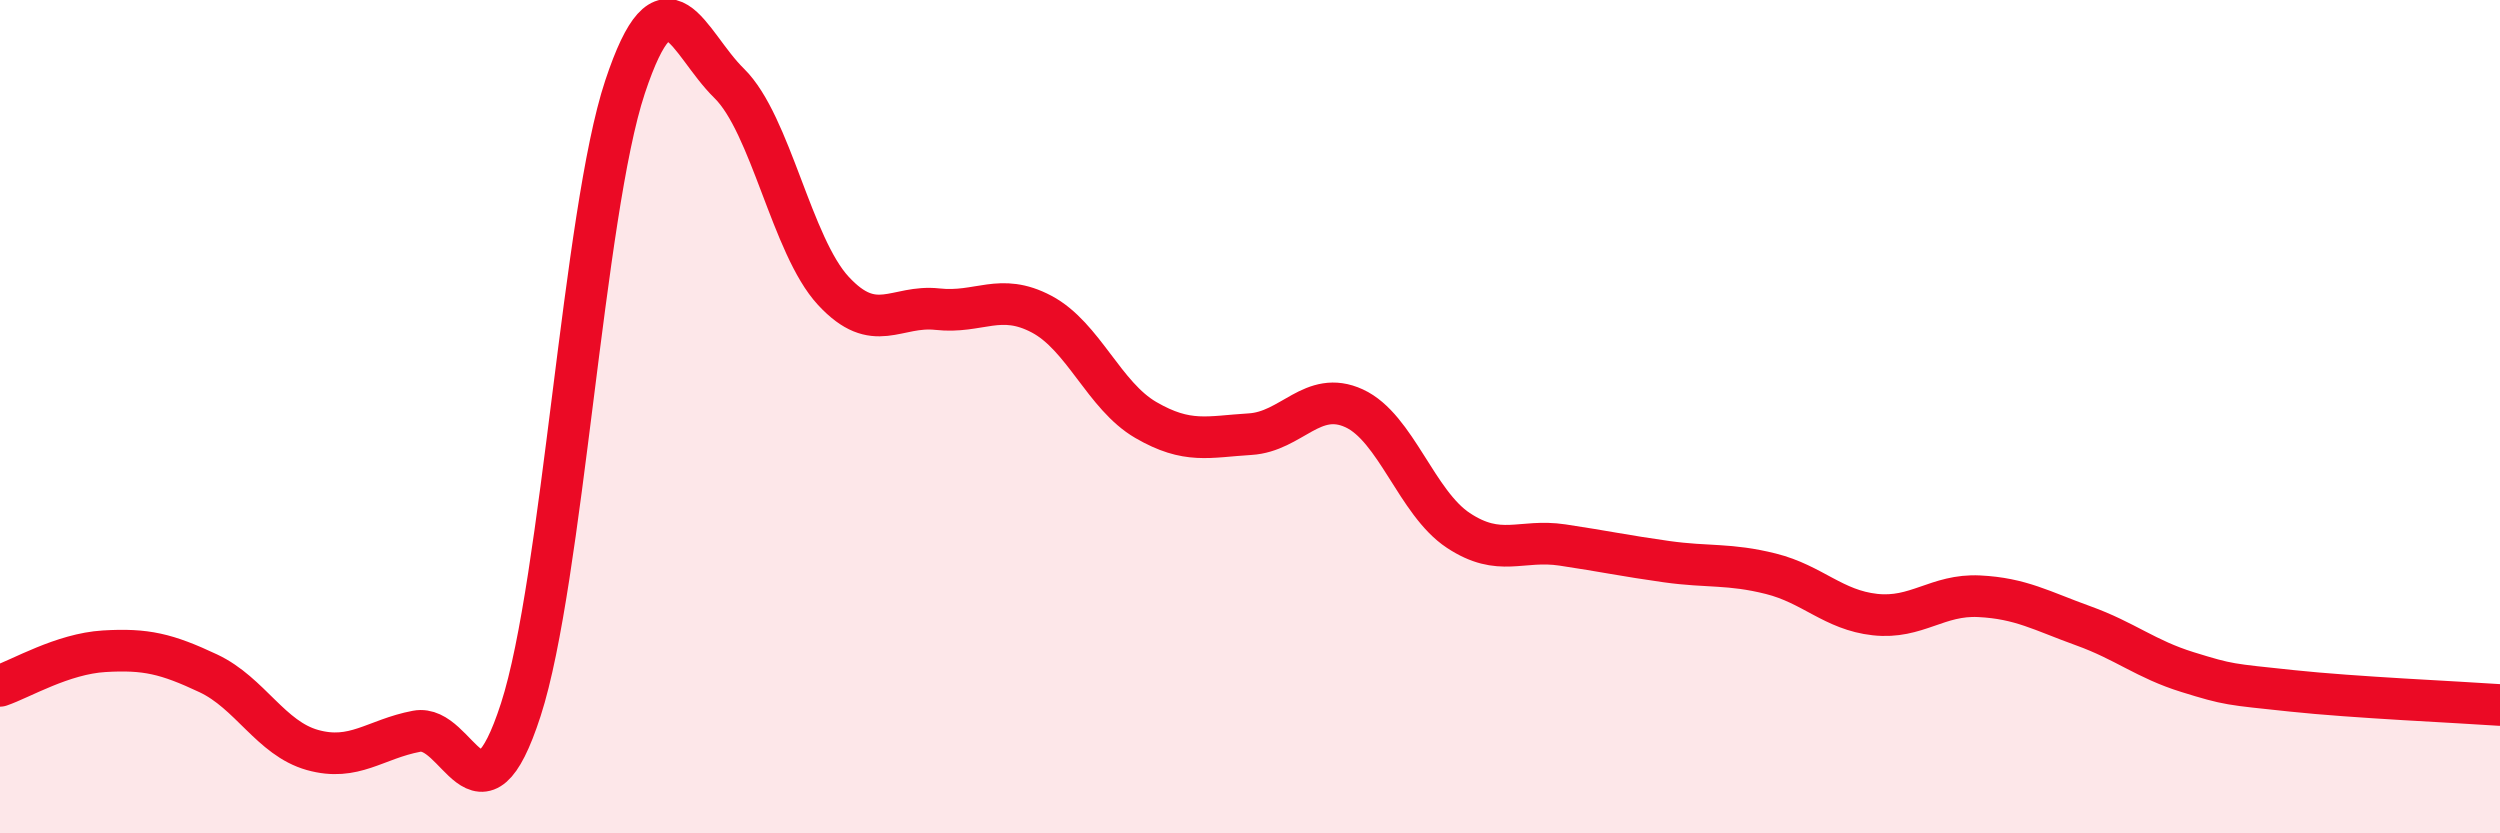
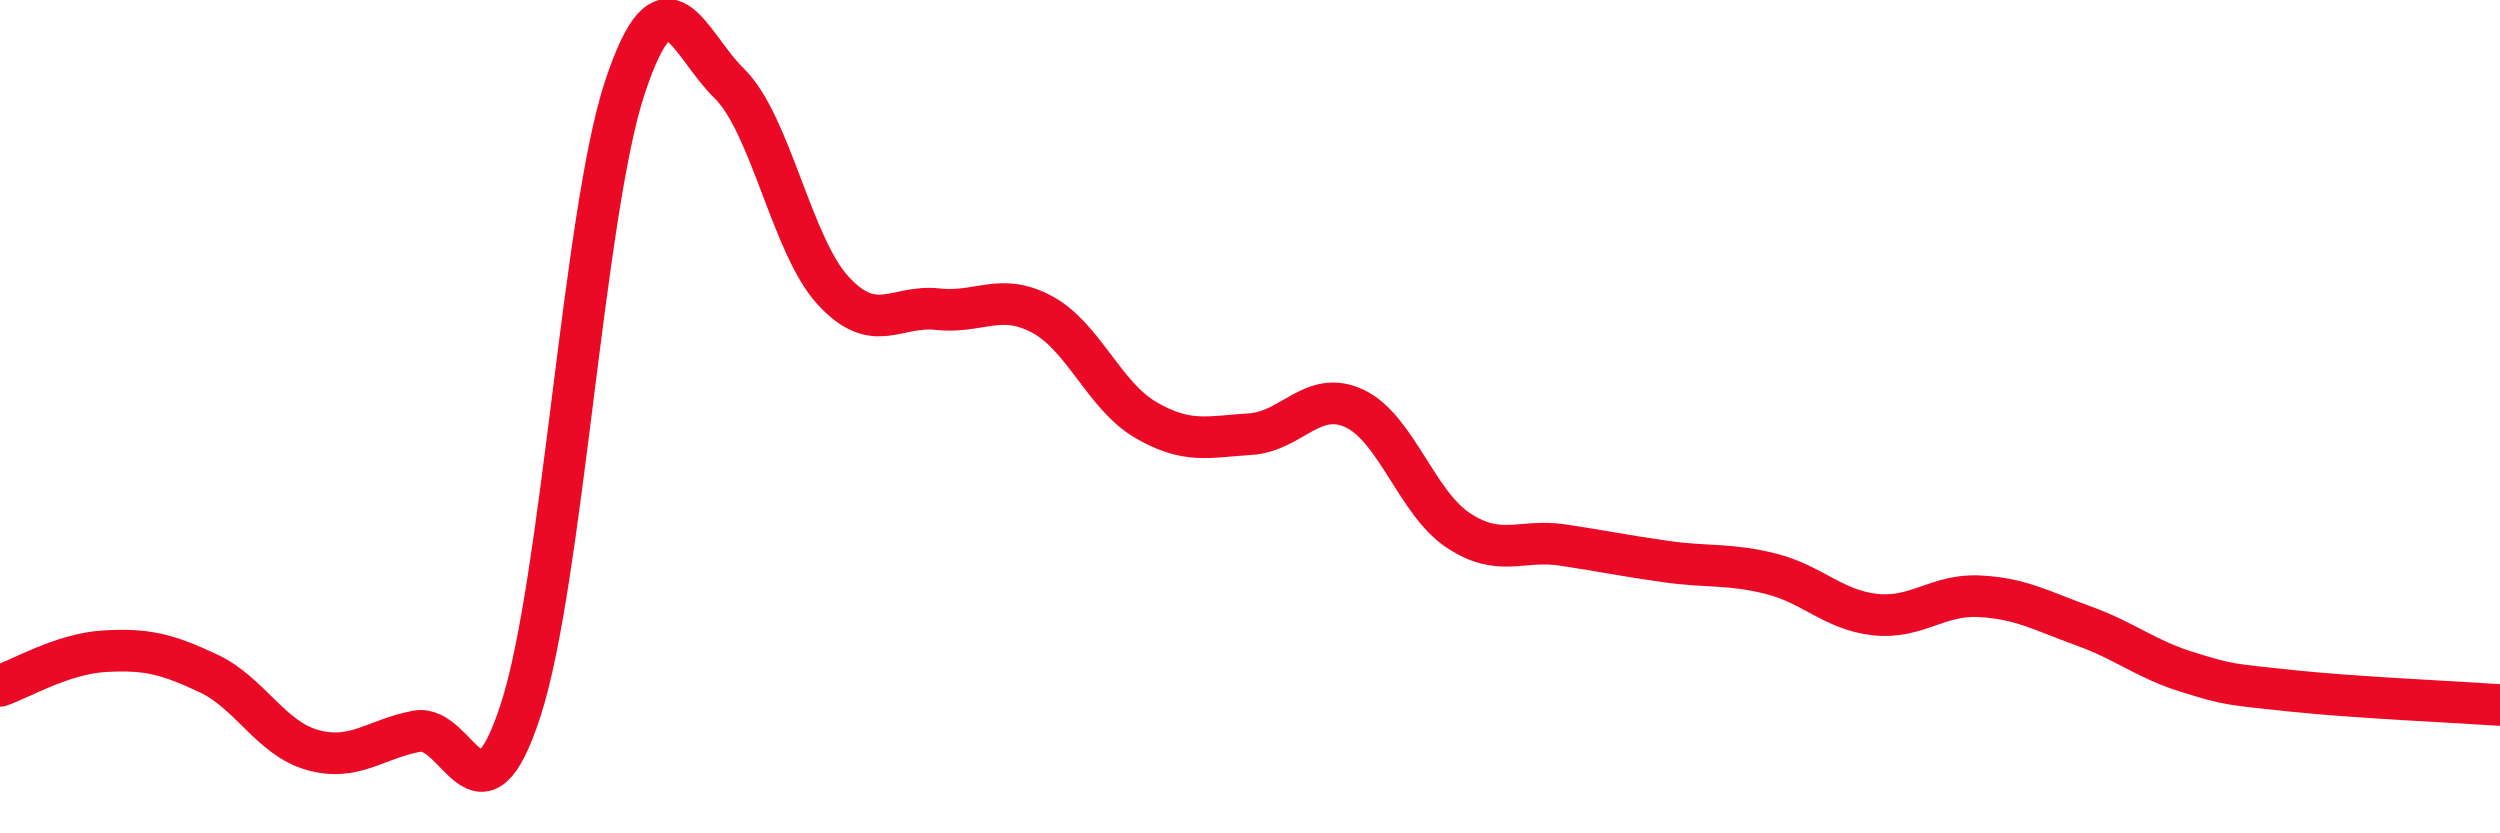
<svg xmlns="http://www.w3.org/2000/svg" width="60" height="20" viewBox="0 0 60 20">
-   <path d="M 0,16.46 C 0.5,16.29 1.5,15.69 2.5,15.63 C 3.5,15.57 4,15.69 5,16.16 C 6,16.63 6.5,17.72 7.5,18 C 8.5,18.28 9,17.74 10,17.55 C 11,17.36 11.5,20.12 12.5,17.03 C 13.5,13.94 14,5.1 15,2.09 C 16,-0.92 16.5,1.02 17.5,2 C 18.5,2.98 19,5.9 20,6.98 C 21,8.06 21.5,7.31 22.5,7.42 C 23.5,7.53 24,7.01 25,7.54 C 26,8.07 26.5,9.5 27.5,10.08 C 28.5,10.66 29,10.48 30,10.42 C 31,10.36 31.5,9.34 32.5,9.8 C 33.5,10.26 34,12.07 35,12.73 C 36,13.39 36.5,12.93 37.5,13.08 C 38.5,13.23 39,13.34 40,13.48 C 41,13.62 41.5,13.52 42.5,13.77 C 43.5,14.02 44,14.64 45,14.75 C 46,14.86 46.5,14.26 47.5,14.31 C 48.5,14.36 49,14.66 50,15.02 C 51,15.38 51.5,15.82 52.5,16.13 C 53.5,16.44 53.5,16.42 55,16.58 C 56.5,16.74 59,16.85 60,16.92L60 20L0 20Z" fill="#EB0A25" opacity="0.1" stroke-linecap="round" stroke-linejoin="round" />
  <path d="M 0,16.46 C 0.5,16.29 1.5,15.69 2.5,15.63 C 3.5,15.57 4,15.69 5,16.16 C 6,16.63 6.5,17.72 7.5,18 C 8.5,18.28 9,17.74 10,17.55 C 11,17.36 11.5,20.12 12.5,17.03 C 13.5,13.94 14,5.1 15,2.09 C 16,-0.92 16.5,1.02 17.5,2 C 18.5,2.98 19,5.9 20,6.98 C 21,8.06 21.5,7.31 22.5,7.42 C 23.5,7.53 24,7.01 25,7.54 C 26,8.07 26.5,9.5 27.5,10.08 C 28.5,10.66 29,10.48 30,10.42 C 31,10.36 31.5,9.34 32.5,9.8 C 33.5,10.26 34,12.07 35,12.73 C 36,13.39 36.5,12.93 37.5,13.08 C 38.5,13.23 39,13.34 40,13.48 C 41,13.62 41.5,13.52 42.5,13.77 C 43.5,14.02 44,14.64 45,14.75 C 46,14.86 46.5,14.26 47.5,14.31 C 48.5,14.36 49,14.66 50,15.02 C 51,15.38 51.5,15.82 52.5,16.13 C 53.5,16.44 53.5,16.42 55,16.58 C 56.5,16.74 59,16.85 60,16.92" stroke="#EB0A25" stroke-width="1" fill="none" stroke-linecap="round" stroke-linejoin="round" />
</svg>